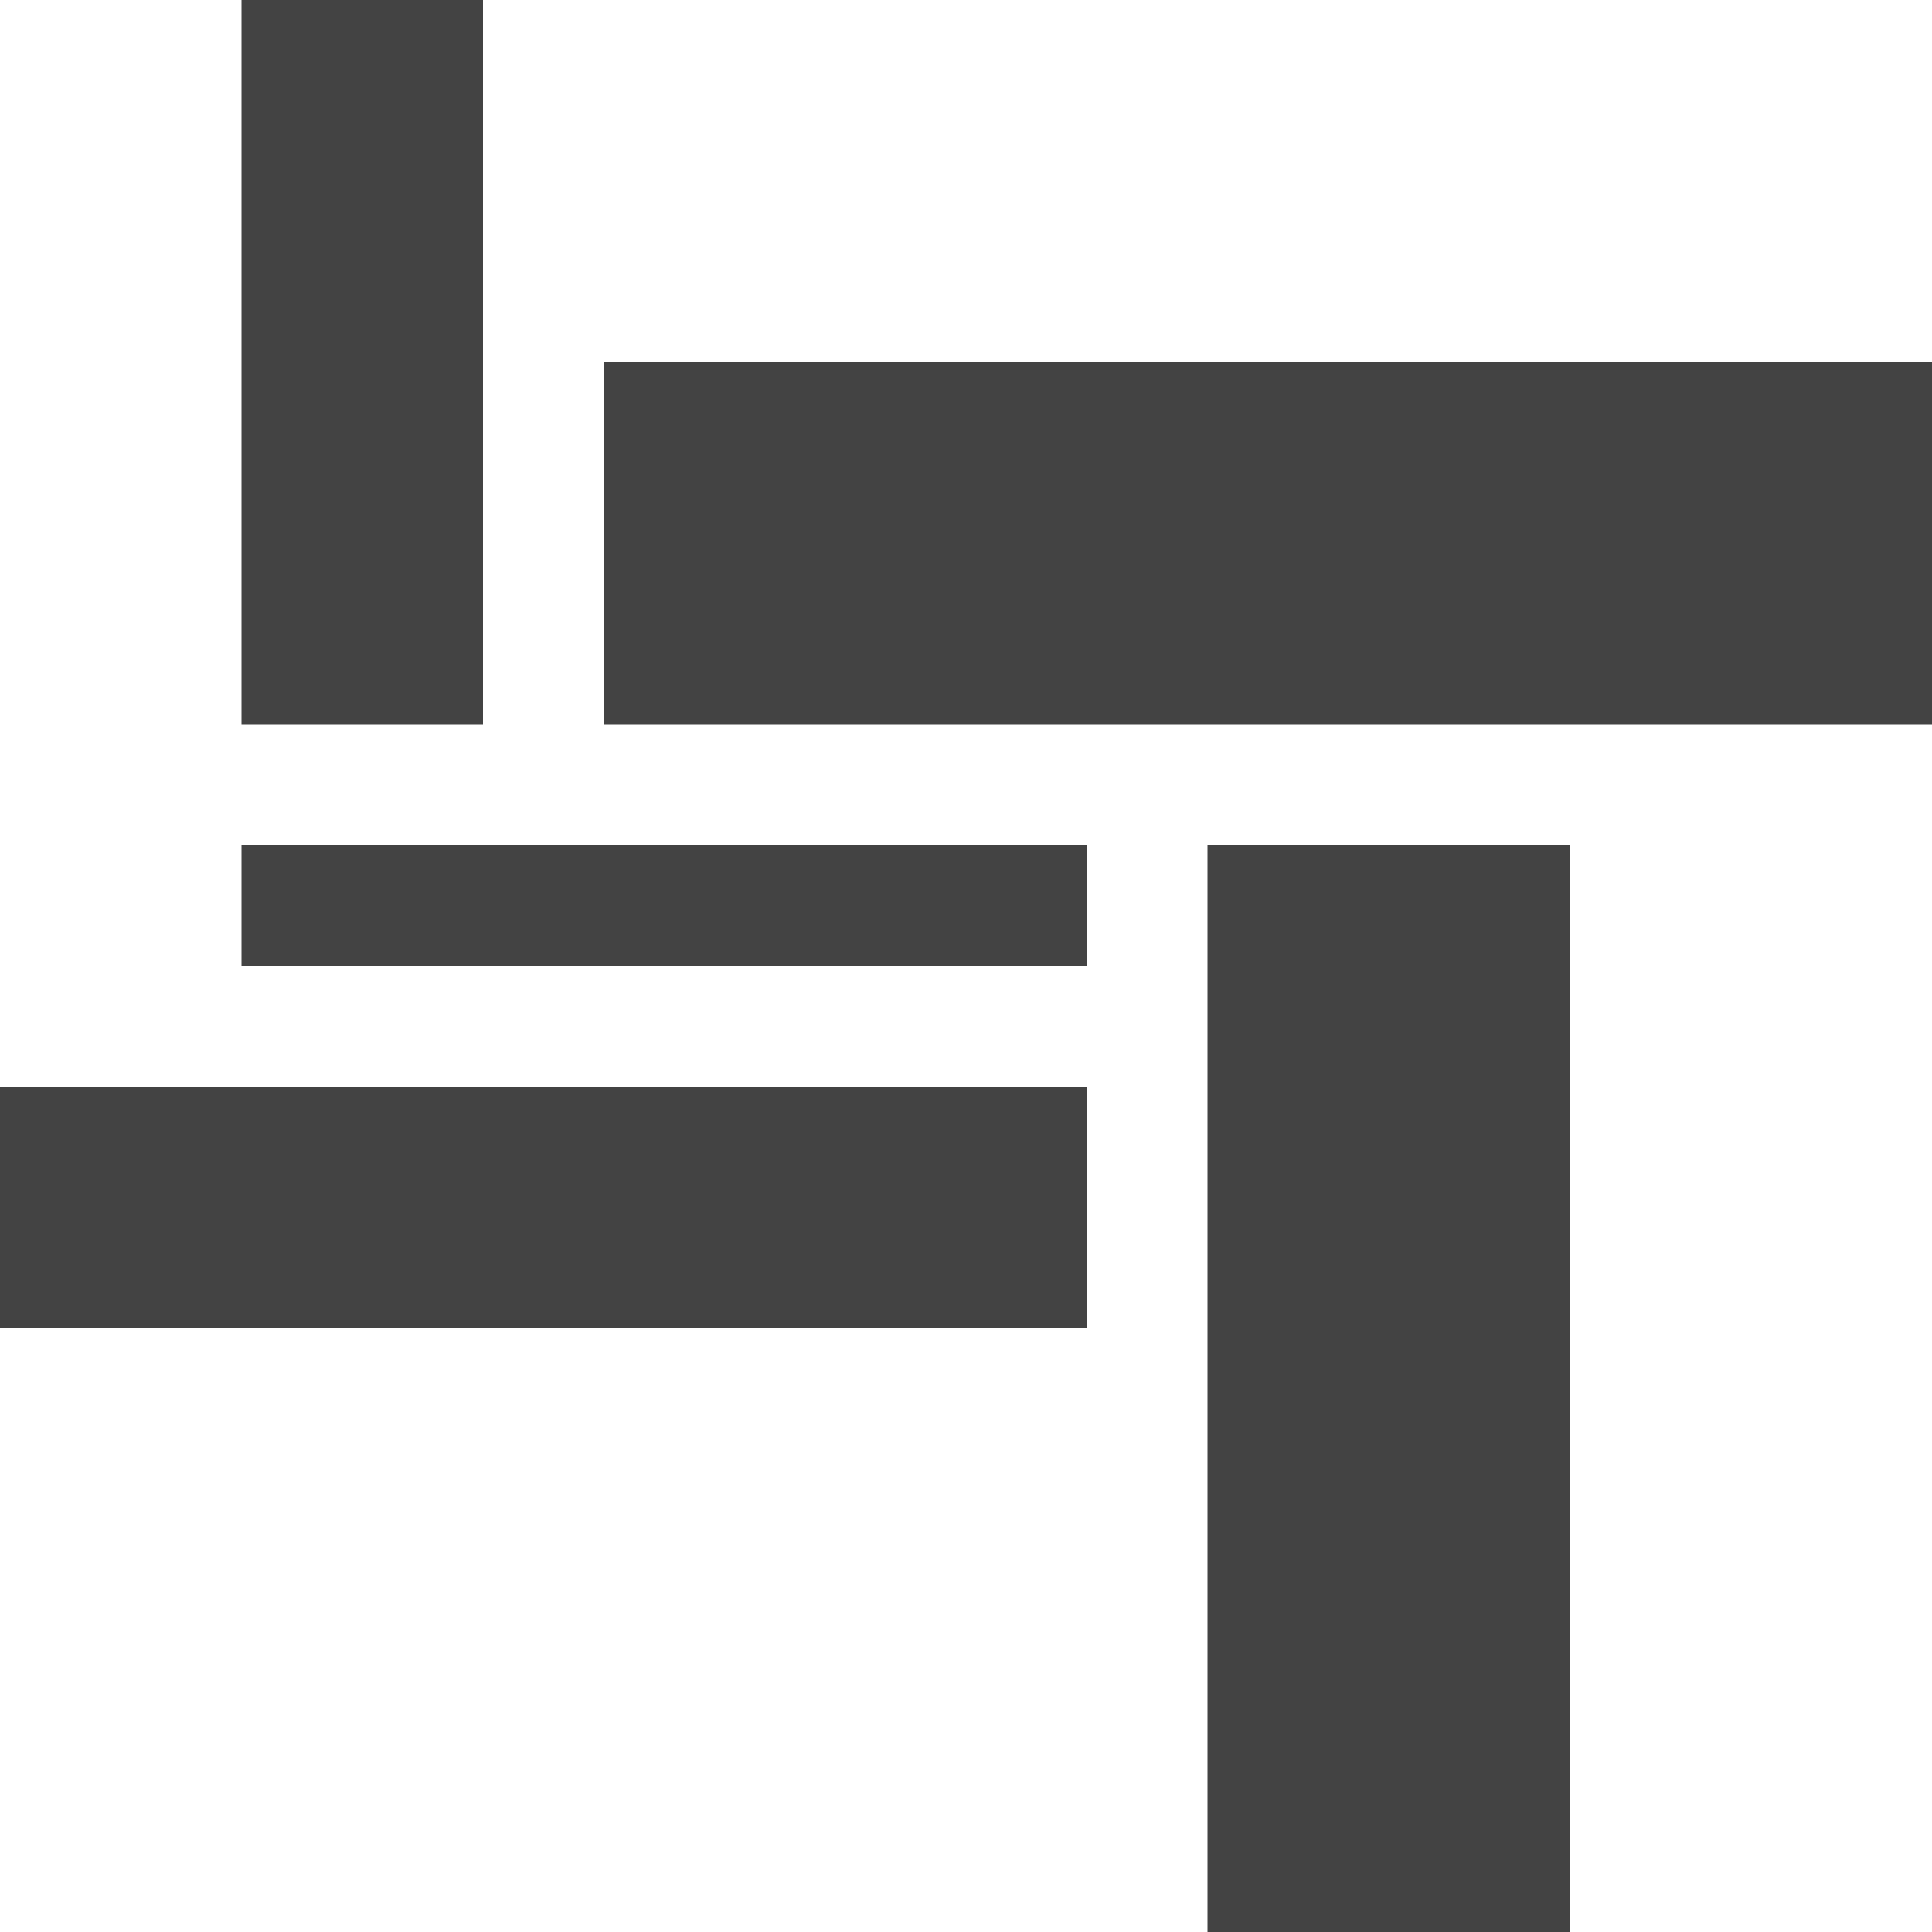
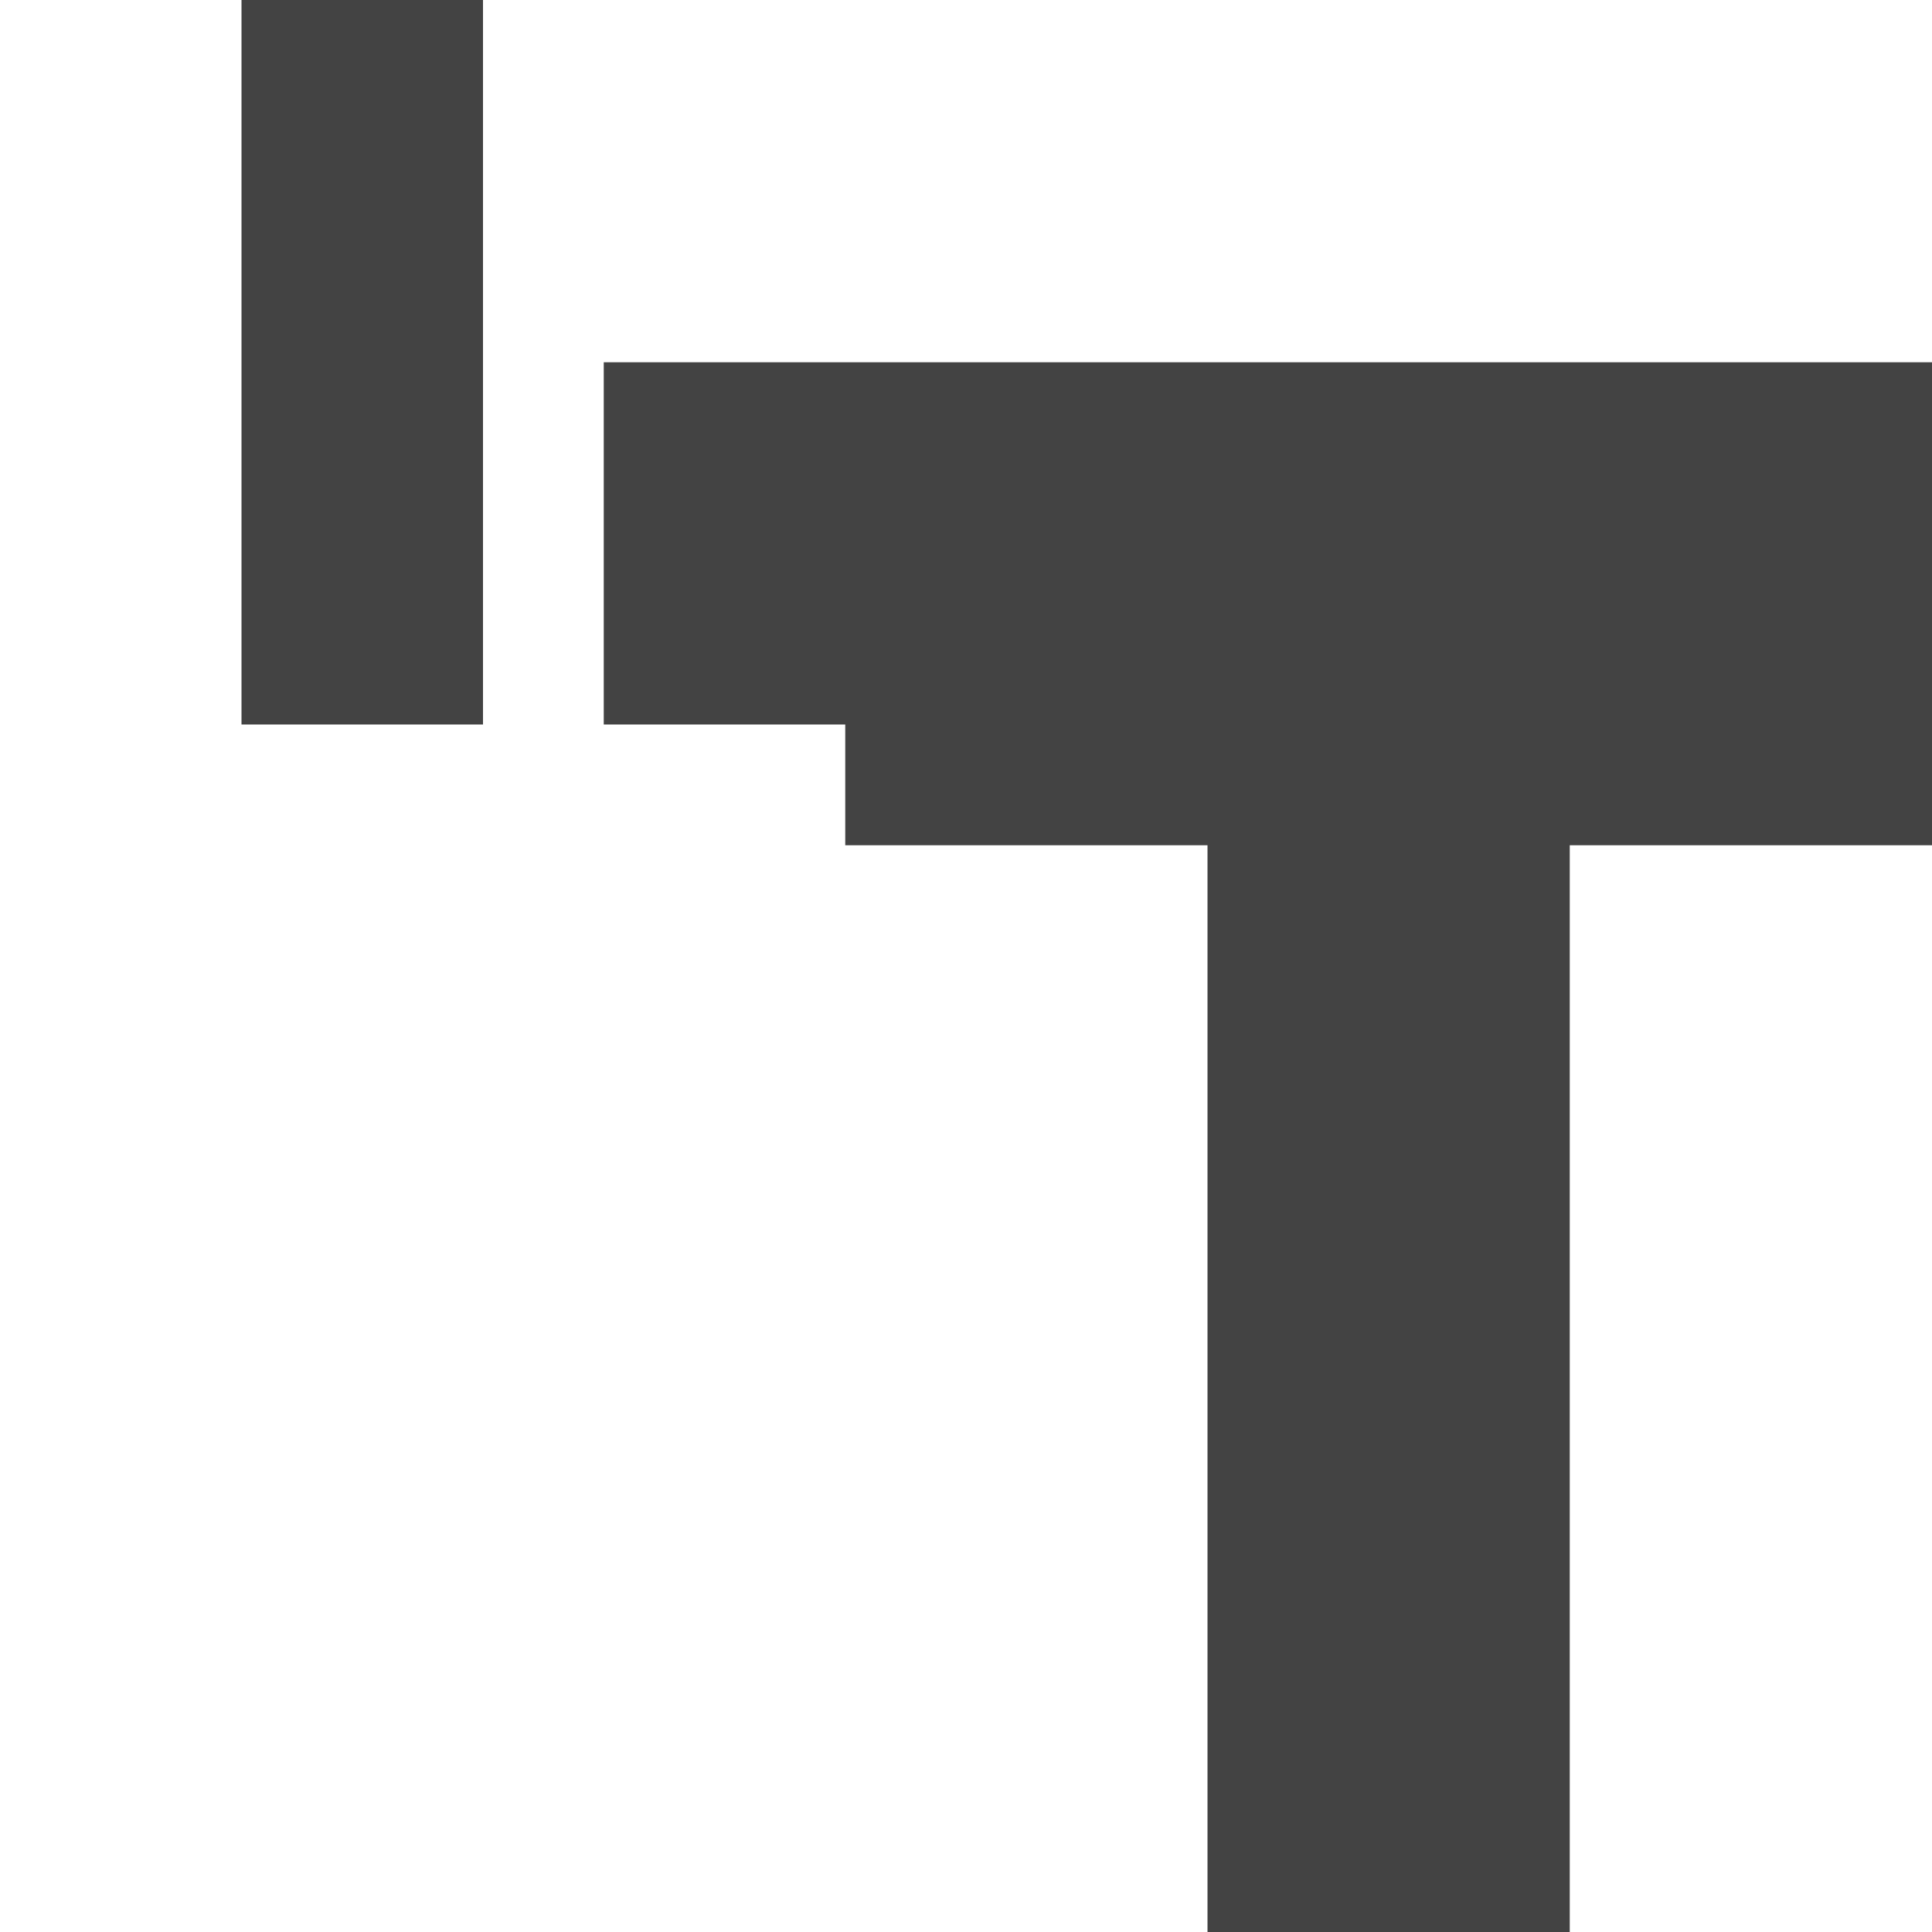
<svg xmlns="http://www.w3.org/2000/svg" version="1.1" viewBox="0 0 512 512">
-   <path transform="scale(1, -1) translate(0, -512)" fill="#434343" d="M128 320l-64 0 0 192 64 0z m288-32l-96 0 0-288 96 0z m96 128l-352 0 0-96 352 0z m-224-128l-224 0 0-32 224 0z m0-64l-288 0 0-64 288 0z" />
+   <path transform="scale(1, -1) translate(0, -512)" fill="#434343" d="M128 320l-64 0 0 192 64 0z m288-32l-96 0 0-288 96 0z m96 128l-352 0 0-96 352 0z l-224 0 0-32 224 0z m0-64l-288 0 0-64 288 0z" />
</svg>